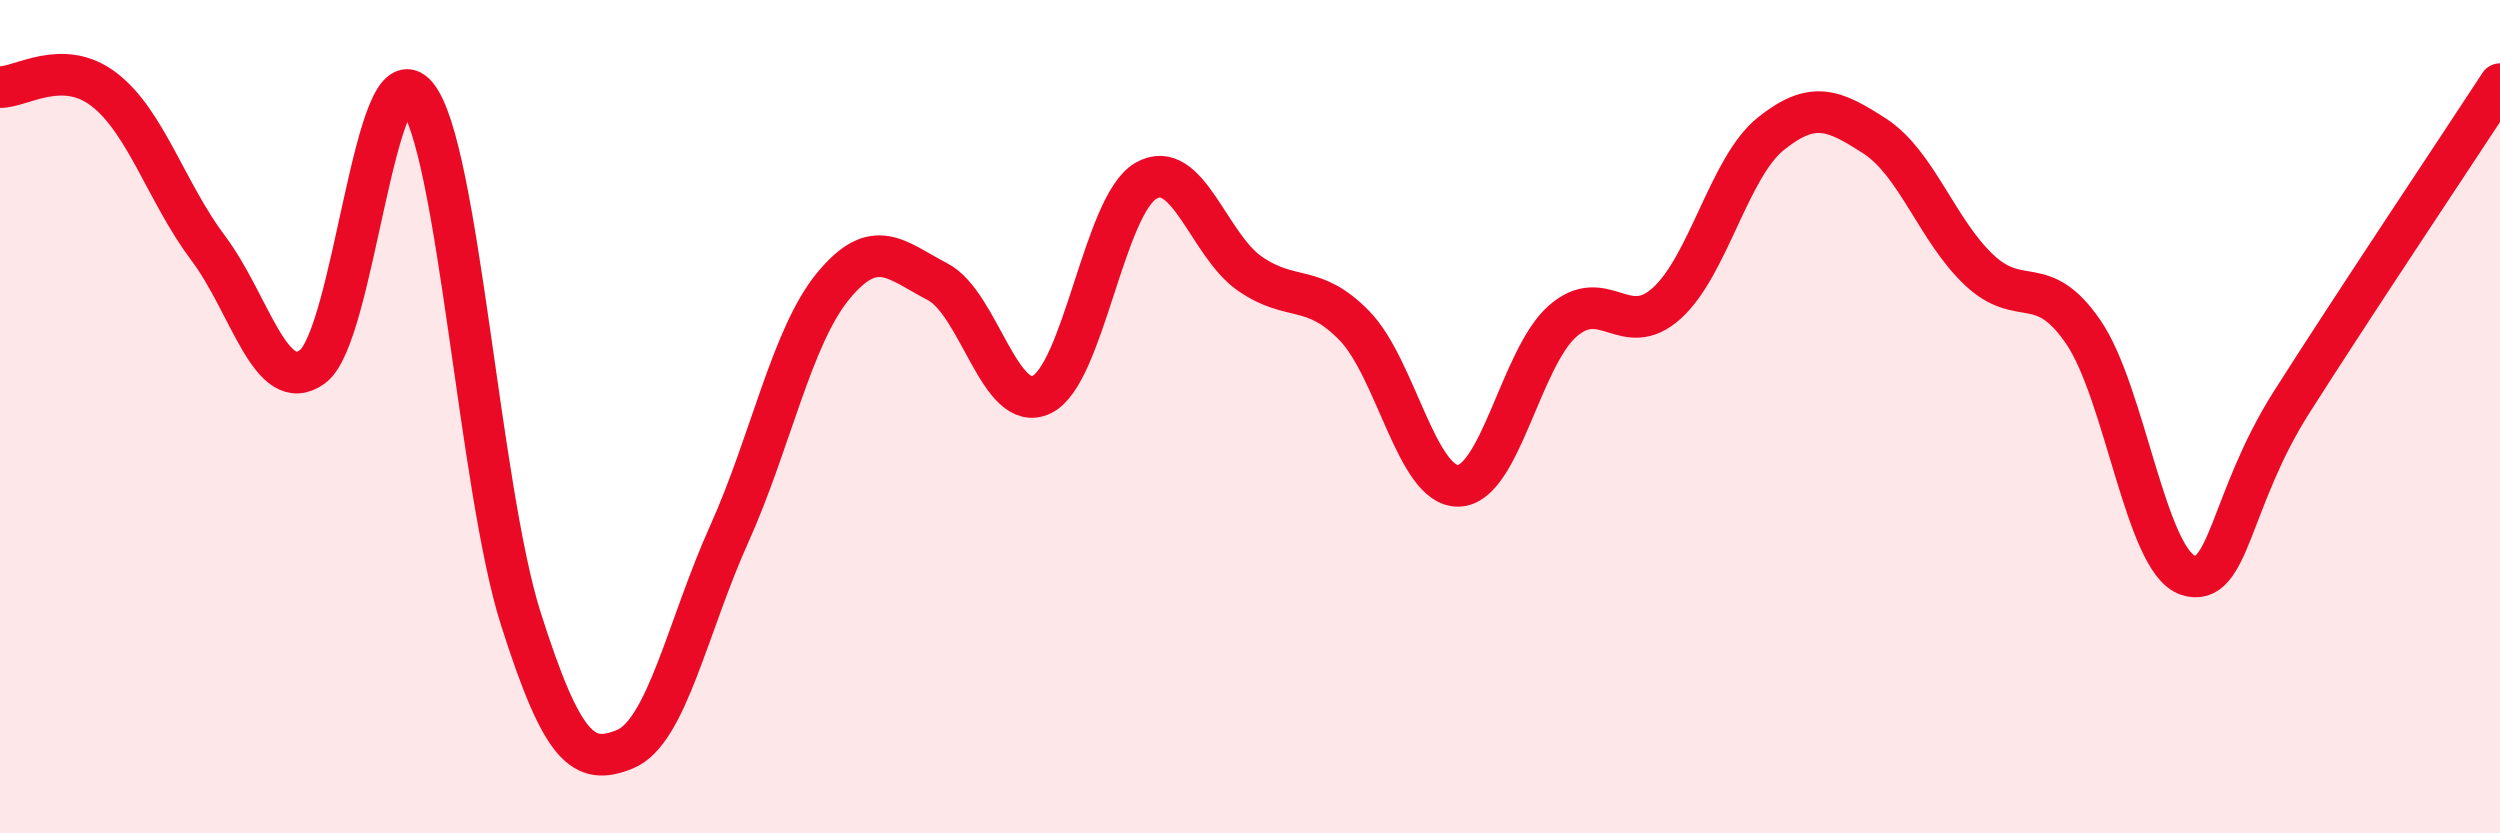
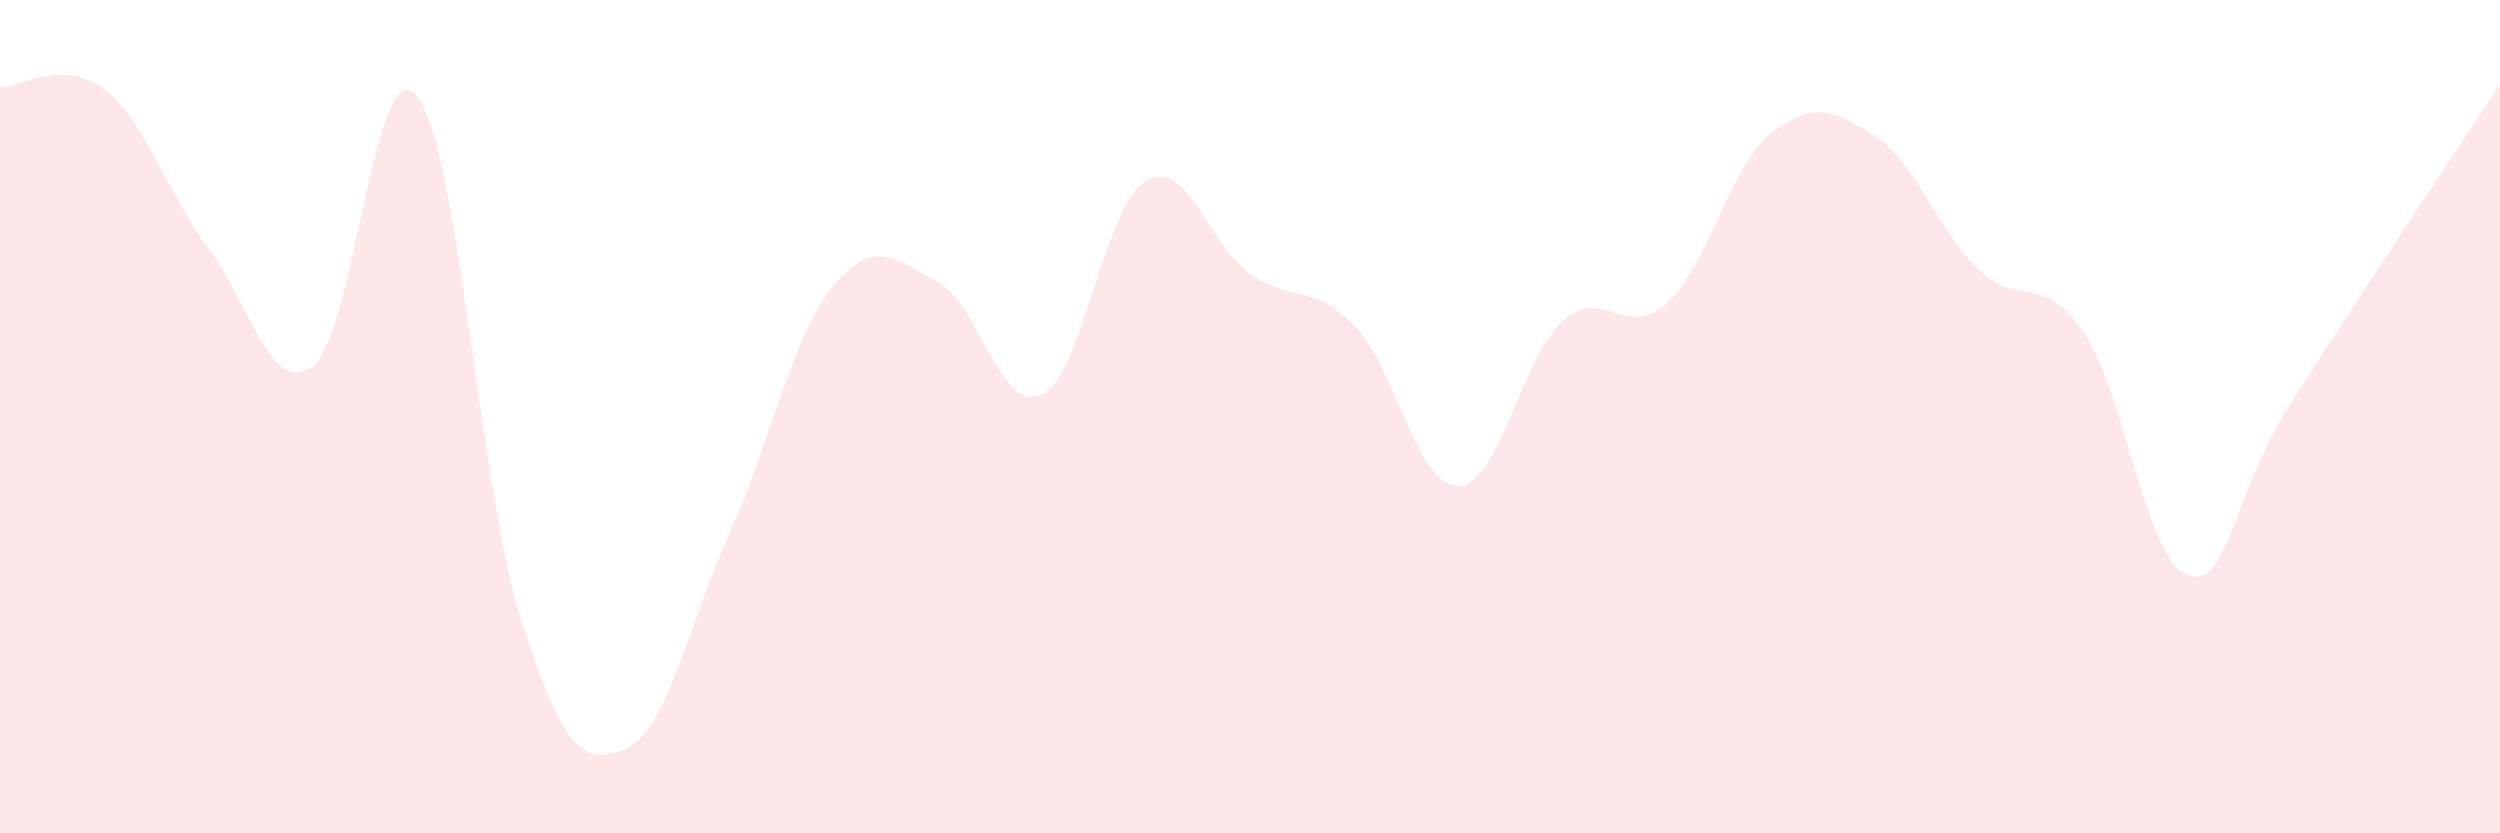
<svg xmlns="http://www.w3.org/2000/svg" width="60" height="20" viewBox="0 0 60 20">
  <path d="M 0,2.09 C 0.5,2.1 1.5,1.38 2.5,2.15 C 3.5,2.92 4,4.63 5,5.96 C 6,7.29 6.5,9.53 7.5,8.8 C 8.5,8.07 9,1.09 10,2.3 C 11,3.51 11.5,11.71 12.5,14.85 C 13.5,17.99 14,18.39 15,17.98 C 16,17.57 16.5,15.04 17.5,12.82 C 18.5,10.6 19,8.07 20,6.86 C 21,5.65 21.5,6.24 22.5,6.76 C 23.5,7.28 24,9.95 25,9.47 C 26,8.99 26.5,4.92 27.5,4.34 C 28.5,3.76 29,5.88 30,6.57 C 31,7.26 31.5,6.79 32.5,7.81 C 33.5,8.83 34,11.68 35,11.66 C 36,11.64 36.5,8.59 37.5,7.71 C 38.5,6.83 39,8.18 40,7.28 C 41,6.38 41.5,4.01 42.5,3.21 C 43.5,2.41 44,2.62 45,3.27 C 46,3.92 46.5,5.54 47.5,6.48 C 48.5,7.42 49,6.51 50,7.97 C 51,9.43 51.5,13.46 52.5,13.8 C 53.5,14.14 53.5,12.01 55,9.65 C 56.5,7.29 59,3.55 60,2.02L60 20L0 20Z" fill="#EB0A25" opacity="0.1" stroke-linecap="round" stroke-linejoin="round" />
-   <path d="M 0,2.09 C 0.5,2.1 1.5,1.38 2.5,2.15 C 3.5,2.92 4,4.63 5,5.96 C 6,7.29 6.5,9.53 7.5,8.8 C 8.5,8.07 9,1.09 10,2.3 C 11,3.51 11.5,11.71 12.5,14.85 C 13.5,17.99 14,18.39 15,17.98 C 16,17.57 16.5,15.04 17.5,12.82 C 18.5,10.6 19,8.07 20,6.86 C 21,5.65 21.5,6.24 22.5,6.76 C 23.5,7.28 24,9.95 25,9.47 C 26,8.99 26.5,4.92 27.5,4.34 C 28.5,3.76 29,5.88 30,6.57 C 31,7.26 31.5,6.79 32.5,7.81 C 33.5,8.83 34,11.68 35,11.66 C 36,11.64 36.5,8.59 37.5,7.71 C 38.5,6.83 39,8.18 40,7.28 C 41,6.38 41.5,4.01 42.5,3.21 C 43.5,2.41 44,2.62 45,3.27 C 46,3.92 46.5,5.54 47.5,6.48 C 48.5,7.42 49,6.51 50,7.97 C 51,9.43 51.5,13.46 52.5,13.8 C 53.5,14.14 53.5,12.01 55,9.65 C 56.5,7.29 59,3.55 60,2.02" stroke="#EB0A25" stroke-width="1" fill="none" stroke-linecap="round" stroke-linejoin="round" />
</svg>